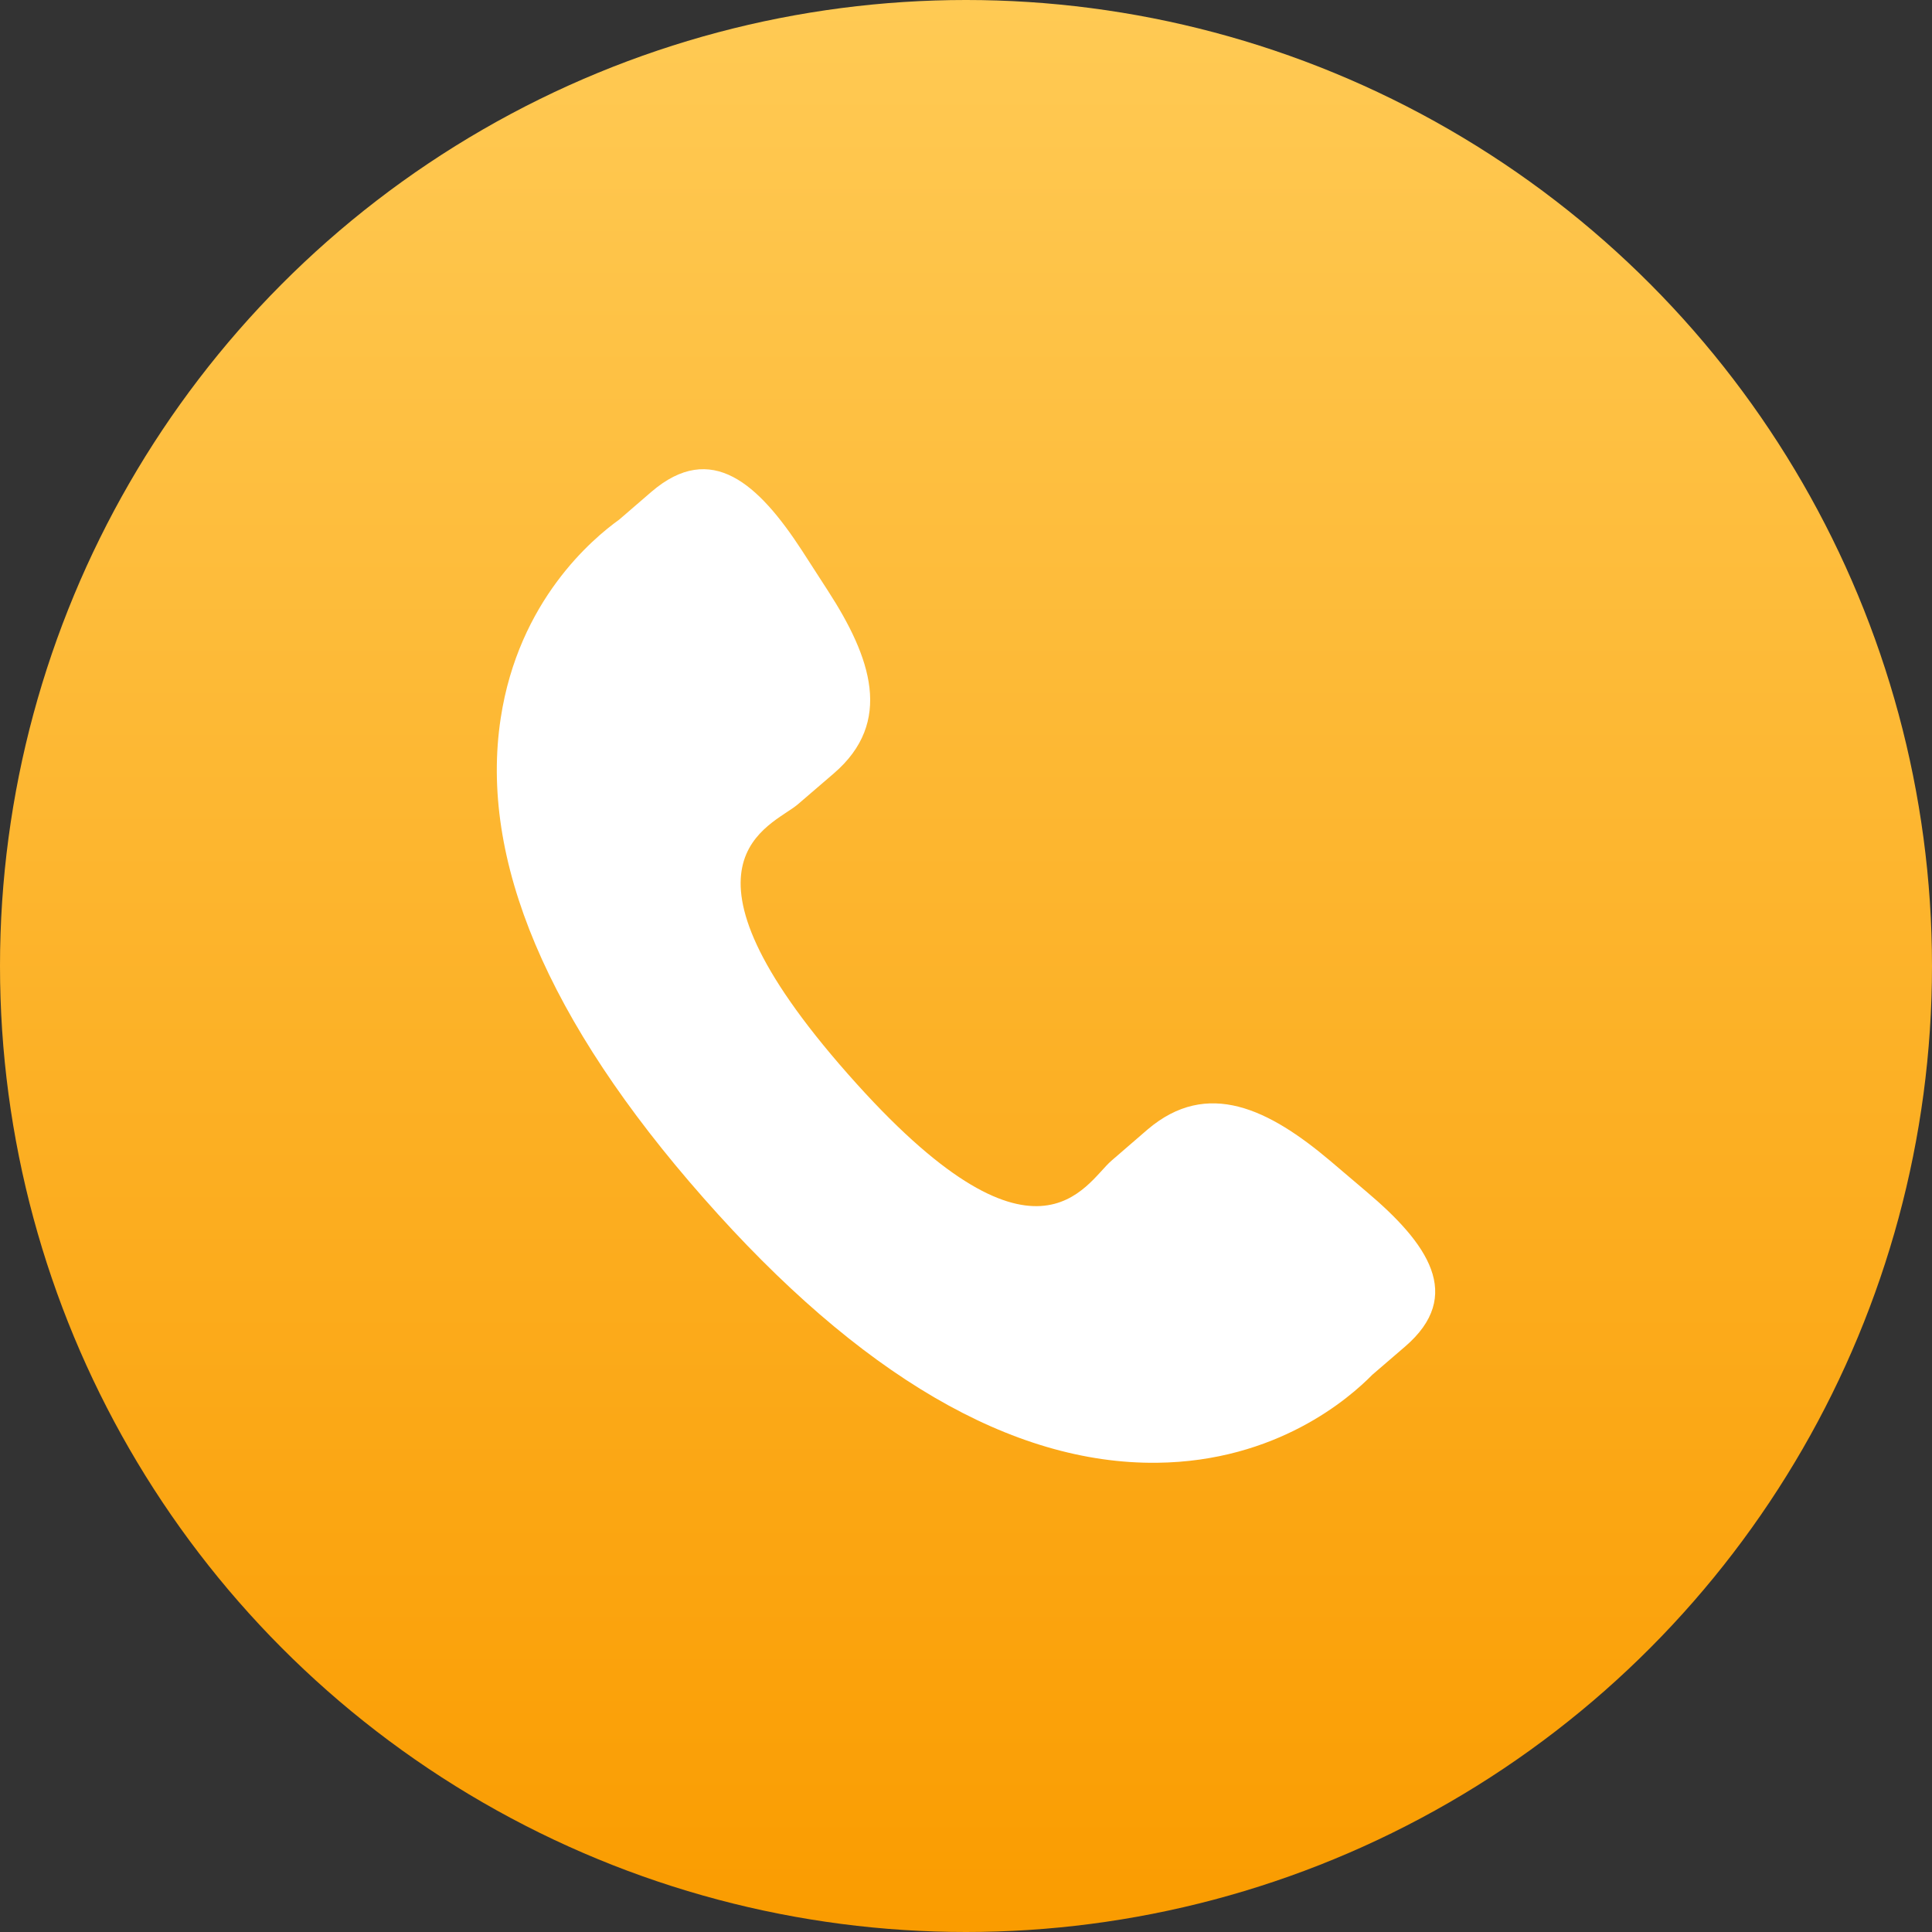
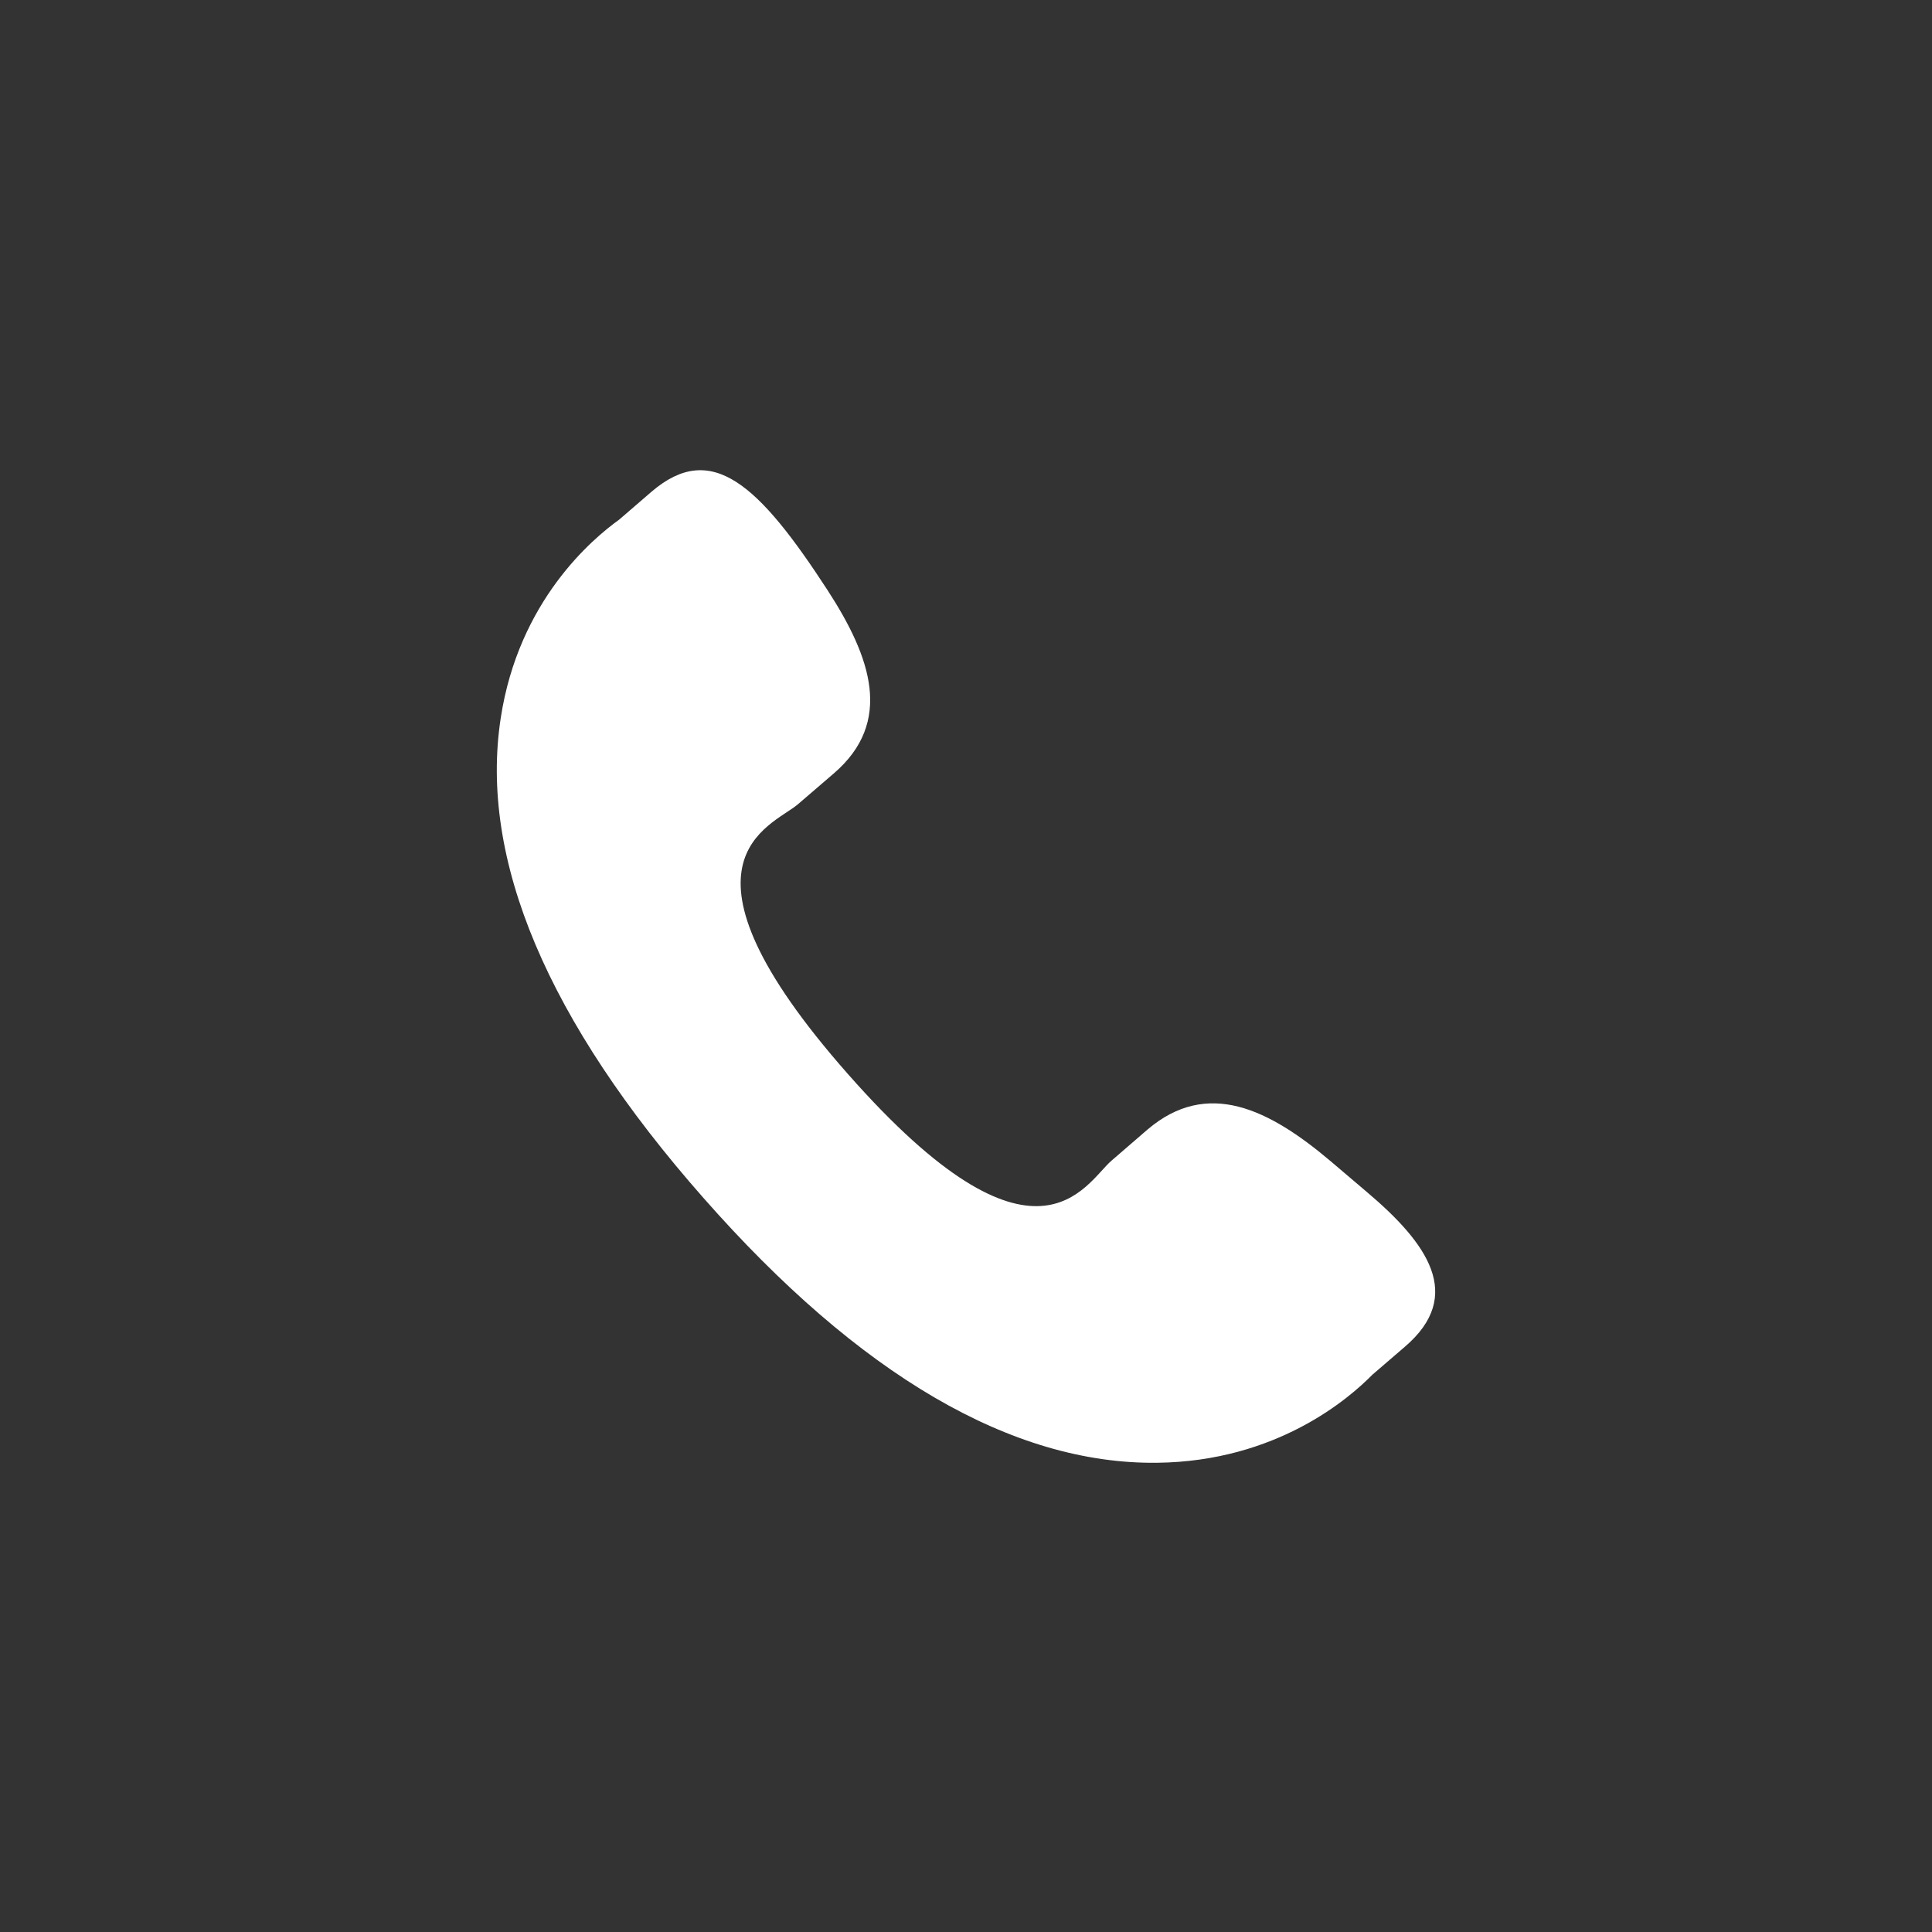
<svg xmlns="http://www.w3.org/2000/svg" width="70" height="70" viewBox="0 0 70 70" fill="none">
  <rect x="0" y="0" width="70" height="70" fill="#333333" stroke="none" />
-   <circle cx="35" cy="35" r="35" fill="url(#paint0_linear)" />
-   <path d="M48.192 42.056C45.988 40.197 43.752 39.07 41.575 40.927L40.275 42.05C39.324 42.864 37.556 46.672 30.719 38.911C23.884 31.16 27.952 29.953 28.904 29.145L30.211 28.022C32.377 26.16 31.559 23.817 29.998 21.405L29.055 19.944C27.486 17.537 25.778 15.956 23.607 17.815L22.434 18.827C21.474 19.516 18.792 21.759 18.142 26.018C17.358 31.129 19.828 36.982 25.488 43.404C31.139 49.828 36.673 53.056 41.915 52.999C46.271 52.953 48.902 50.646 49.725 49.807L50.903 48.794C53.068 46.937 51.723 45.046 49.517 43.182L48.192 42.056Z" fill="white" />
+   <path d="M48.192 42.056C45.988 40.197 43.752 39.07 41.575 40.927L40.275 42.05C39.324 42.864 37.556 46.672 30.719 38.911C23.884 31.16 27.952 29.953 28.904 29.145L30.211 28.022C32.377 26.16 31.559 23.817 29.998 21.405C27.486 17.537 25.778 15.956 23.607 17.815L22.434 18.827C21.474 19.516 18.792 21.759 18.142 26.018C17.358 31.129 19.828 36.982 25.488 43.404C31.139 49.828 36.673 53.056 41.915 52.999C46.271 52.953 48.902 50.646 49.725 49.807L50.903 48.794C53.068 46.937 51.723 45.046 49.517 43.182L48.192 42.056Z" fill="white" />
  <defs>
    <linearGradient id="paint0_linear" x1="35" y1="0" x2="35" y2="70" gradientUnits="userSpaceOnUse">
      <stop stop-color="#FFCA54" />
      <stop offset="1" stop-color="#FA9C00" />
    </linearGradient>
  </defs>
</svg>